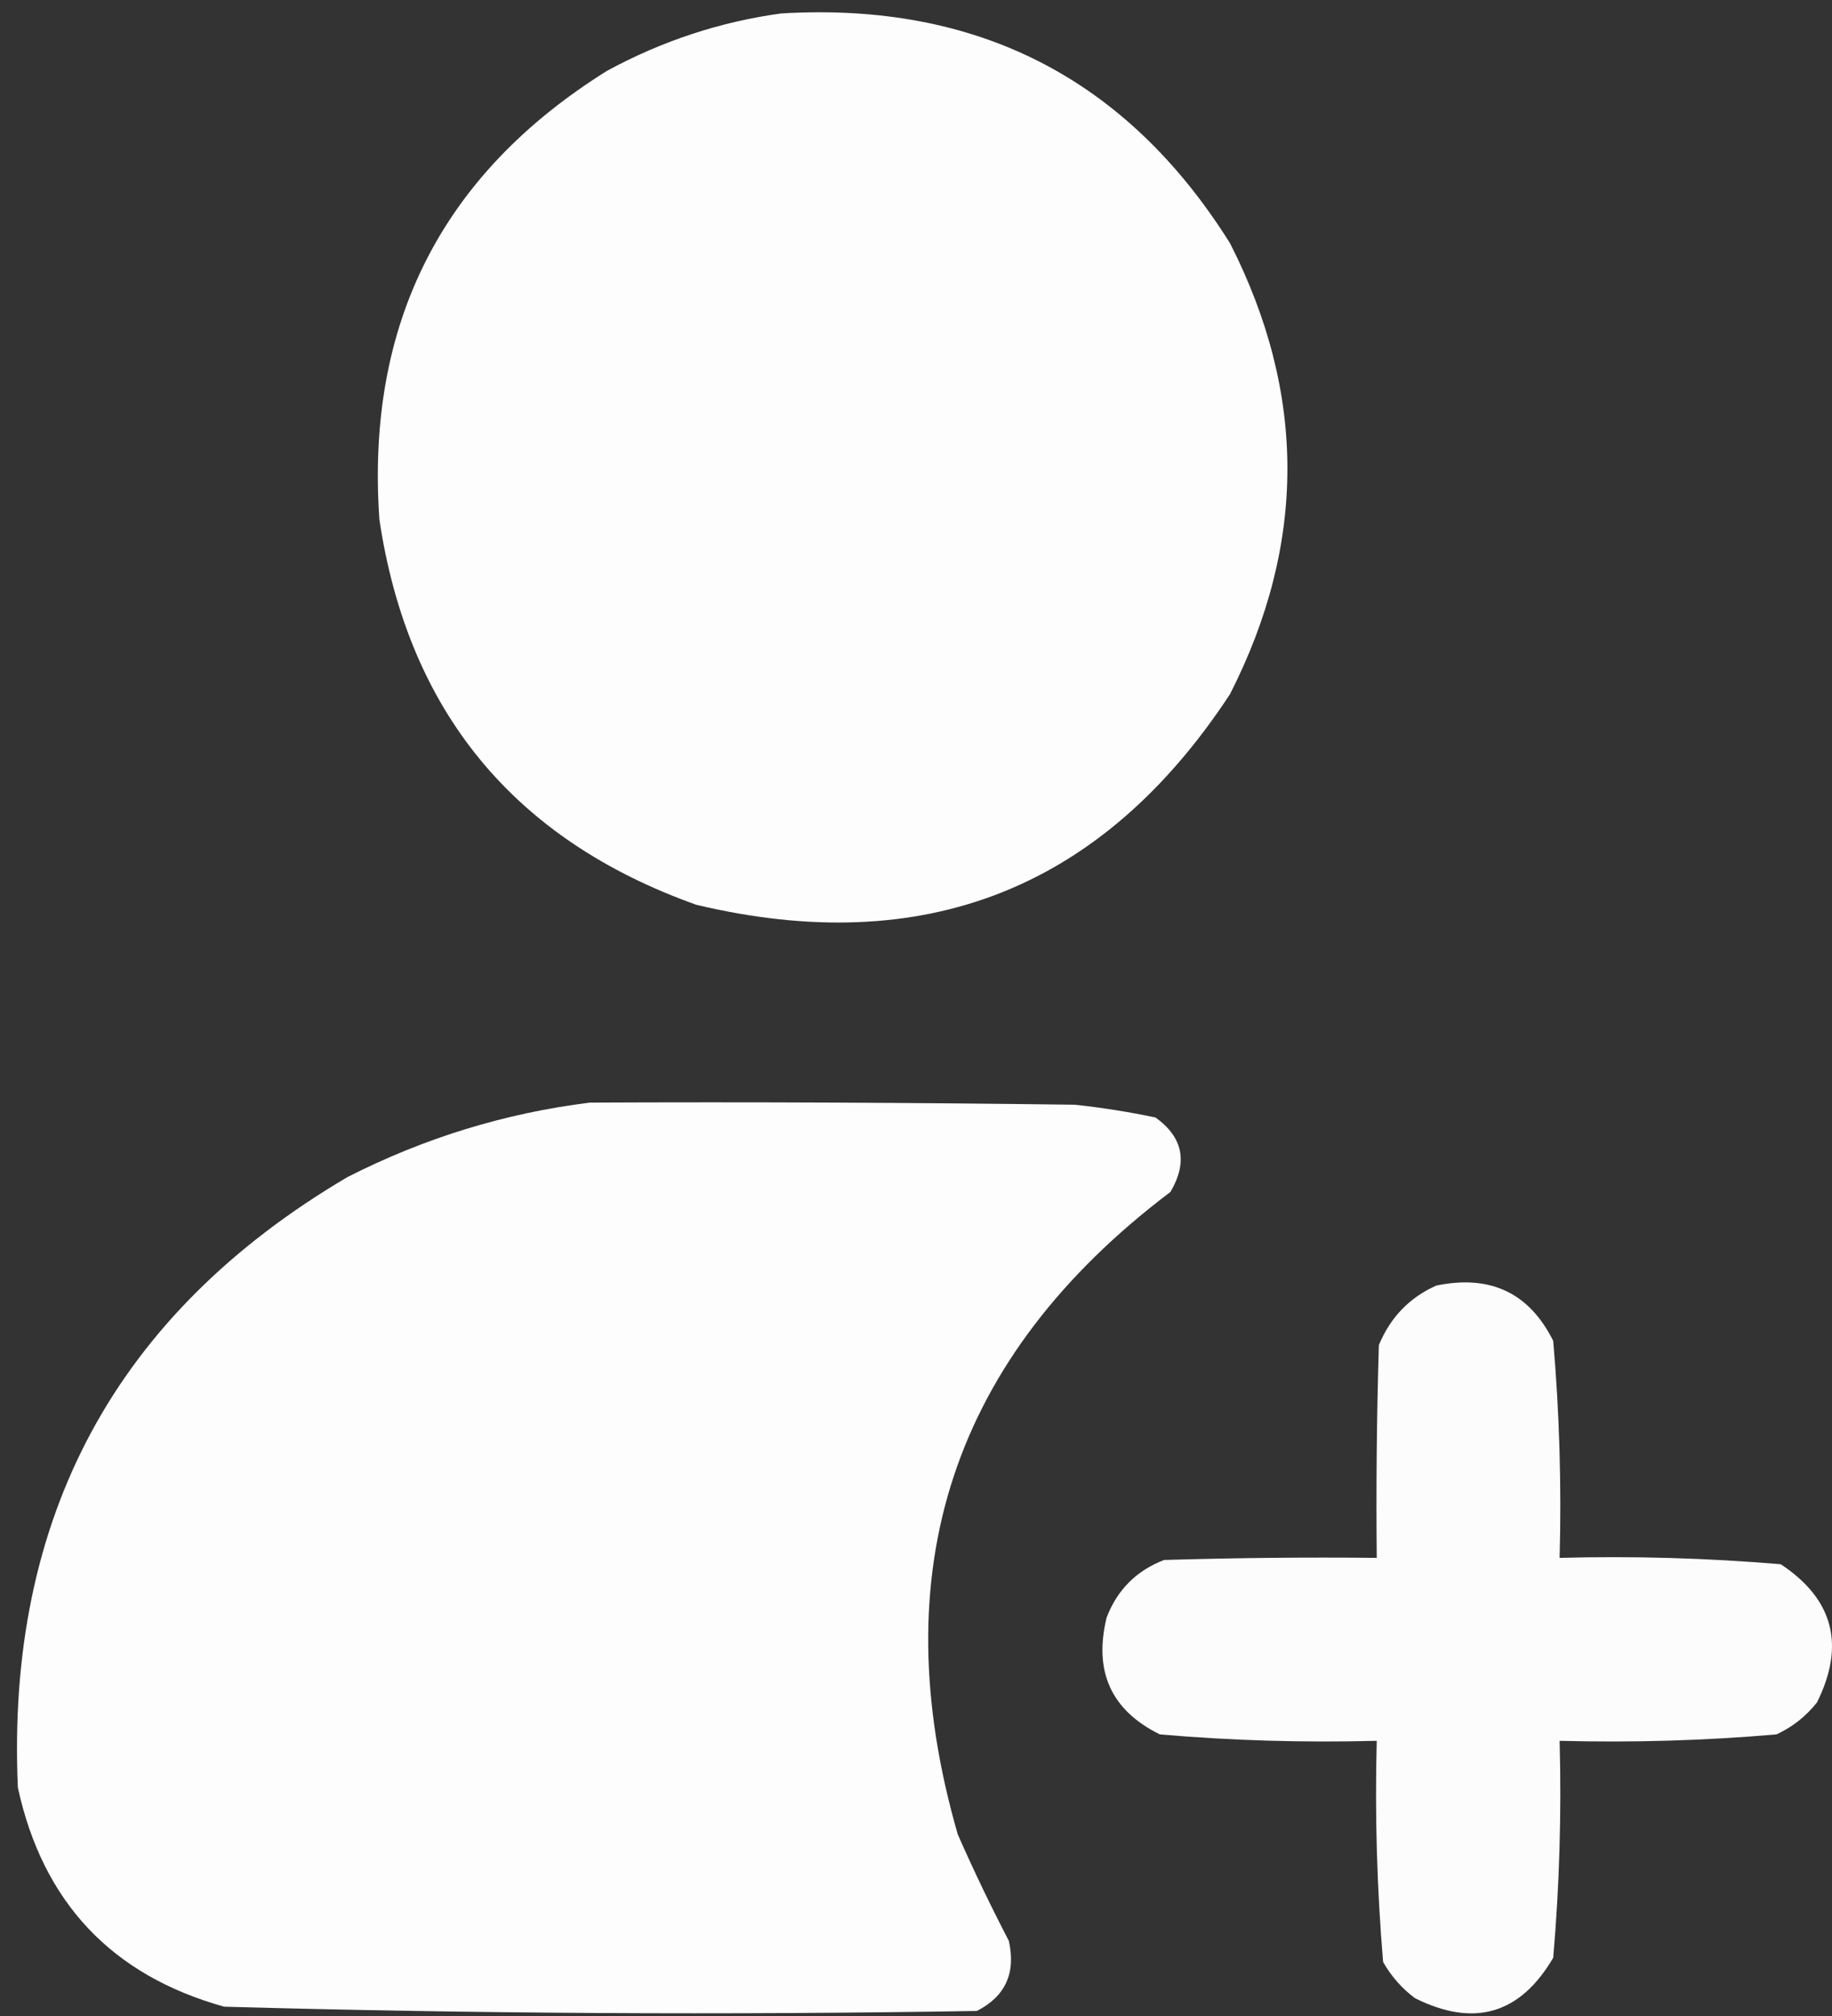
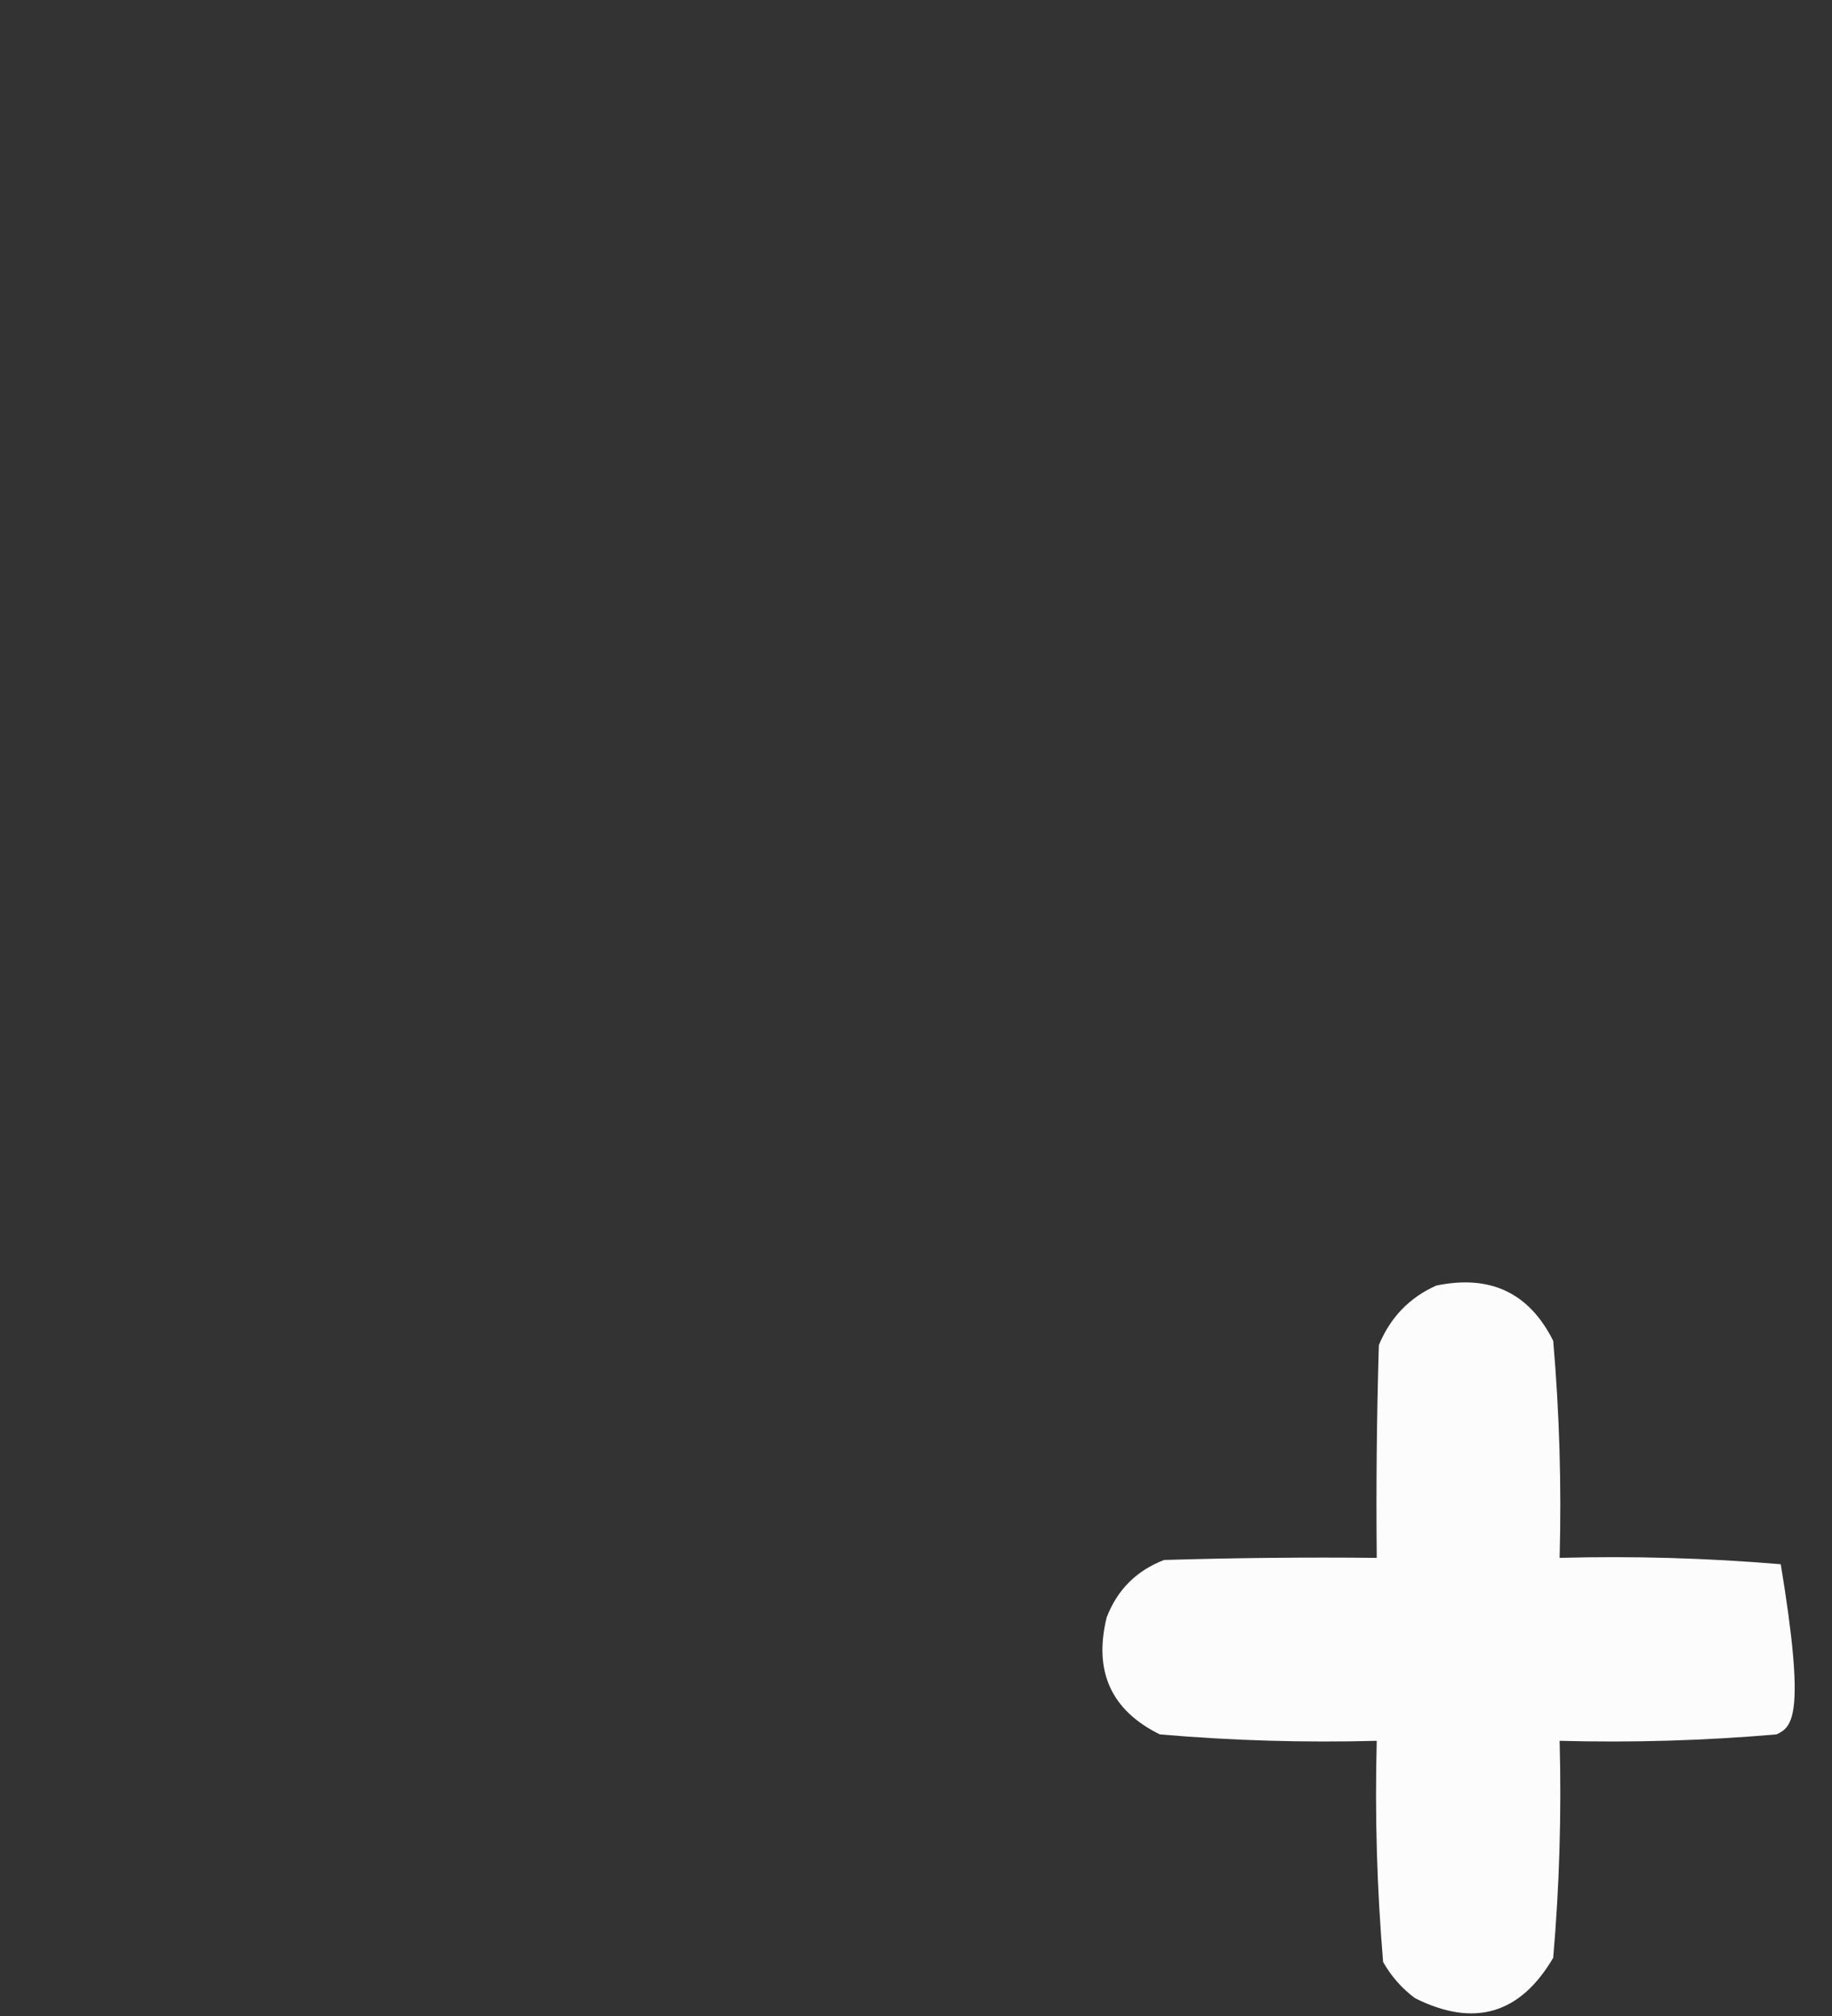
<svg xmlns="http://www.w3.org/2000/svg" width="40" height="44" viewBox="0 0 40 44" fill="none">
  <rect x="0" y="0" width="40" height="44" fill="#333333" stroke="none" />
-   <path opacity="0.988" fill-rule="evenodd" clip-rule="evenodd" d="M17.059 0.293C21.333 0.039 24.599 1.71 26.856 5.308C28.527 8.589 28.527 11.87 26.856 15.15C24.065 19.4 20.181 20.932 15.202 19.747C11.219 18.327 8.913 15.526 8.284 11.343C7.985 7.067 9.641 3.802 13.252 1.547C14.456 0.893 15.725 0.475 17.059 0.293Z" fill="white" />
-   <path opacity="0.99" fill-rule="evenodd" clip-rule="evenodd" d="M12.879 24.065C16.408 24.049 19.937 24.065 23.465 24.111C24.058 24.174 24.646 24.267 25.23 24.39C25.831 24.822 25.939 25.364 25.555 26.015C20.797 29.608 19.25 34.282 20.912 40.036C21.258 40.822 21.629 41.595 22.026 42.358C22.185 43.06 21.953 43.571 21.329 43.89C15.848 43.981 10.369 43.95 4.894 43.797C2.436 43.11 0.935 41.516 0.39 39.015C0.131 33.109 2.53 28.668 7.587 25.69C9.267 24.835 11.031 24.294 12.879 24.065Z" fill="white" />
-   <path opacity="0.983" fill-rule="evenodd" clip-rule="evenodd" d="M31.36 28.058C32.538 27.814 33.389 28.216 33.913 29.265C34.049 30.837 34.095 32.416 34.053 34.001C35.669 33.958 37.278 34.005 38.881 34.14C40.032 34.902 40.295 35.907 39.671 37.158C39.43 37.461 39.136 37.693 38.788 37.854C37.216 37.99 35.638 38.036 34.053 37.994C34.095 39.579 34.049 41.157 33.913 42.729C33.19 43.961 32.184 44.255 30.895 43.611C30.611 43.4 30.378 43.136 30.199 42.822C30.064 41.219 30.017 39.61 30.06 37.994C28.475 38.036 26.896 37.99 25.324 37.854C24.261 37.33 23.874 36.479 24.163 35.301C24.395 34.697 24.813 34.279 25.417 34.047C26.964 34.001 28.512 33.985 30.06 34.001C30.044 32.453 30.06 30.905 30.106 29.358C30.356 28.753 30.774 28.319 31.36 28.058Z" fill="white" />
+   <path opacity="0.983" fill-rule="evenodd" clip-rule="evenodd" d="M31.36 28.058C32.538 27.814 33.389 28.216 33.913 29.265C34.049 30.837 34.095 32.416 34.053 34.001C35.669 33.958 37.278 34.005 38.881 34.14C39.43 37.461 39.136 37.693 38.788 37.854C37.216 37.99 35.638 38.036 34.053 37.994C34.095 39.579 34.049 41.157 33.913 42.729C33.19 43.961 32.184 44.255 30.895 43.611C30.611 43.4 30.378 43.136 30.199 42.822C30.064 41.219 30.017 39.61 30.06 37.994C28.475 38.036 26.896 37.99 25.324 37.854C24.261 37.33 23.874 36.479 24.163 35.301C24.395 34.697 24.813 34.279 25.417 34.047C26.964 34.001 28.512 33.985 30.06 34.001C30.044 32.453 30.06 30.905 30.106 29.358C30.356 28.753 30.774 28.319 31.36 28.058Z" fill="white" />
</svg>